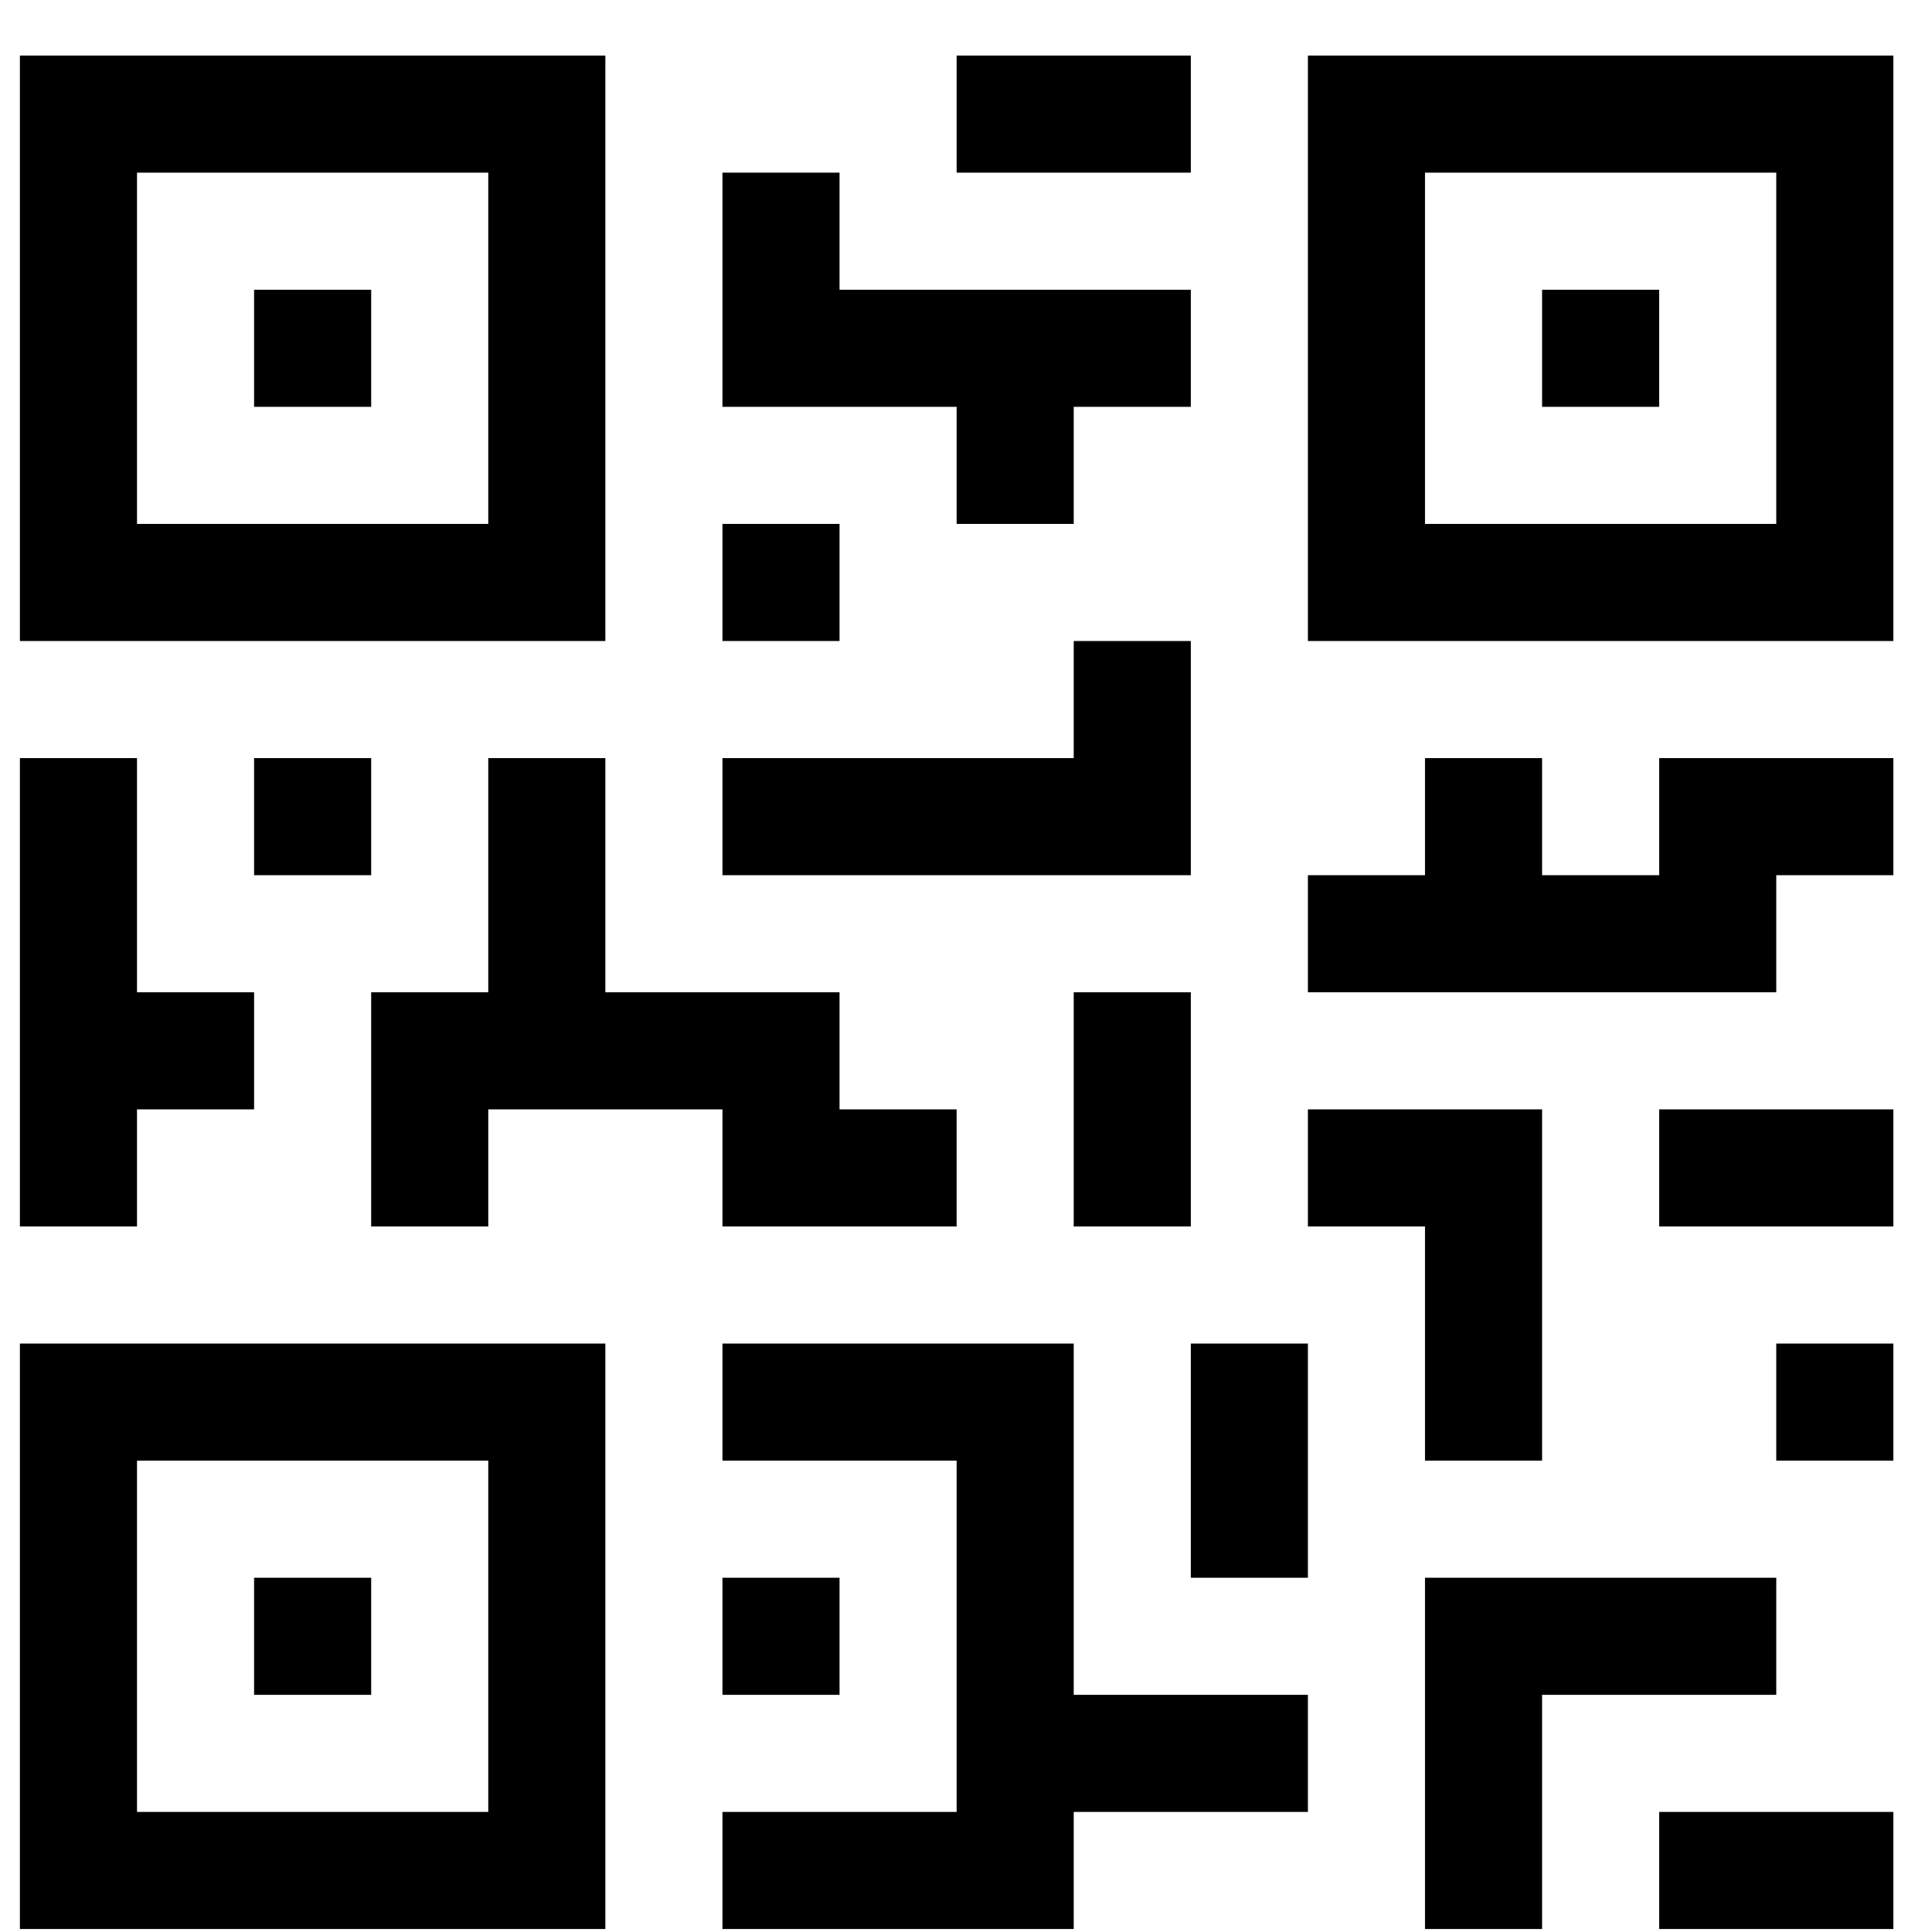
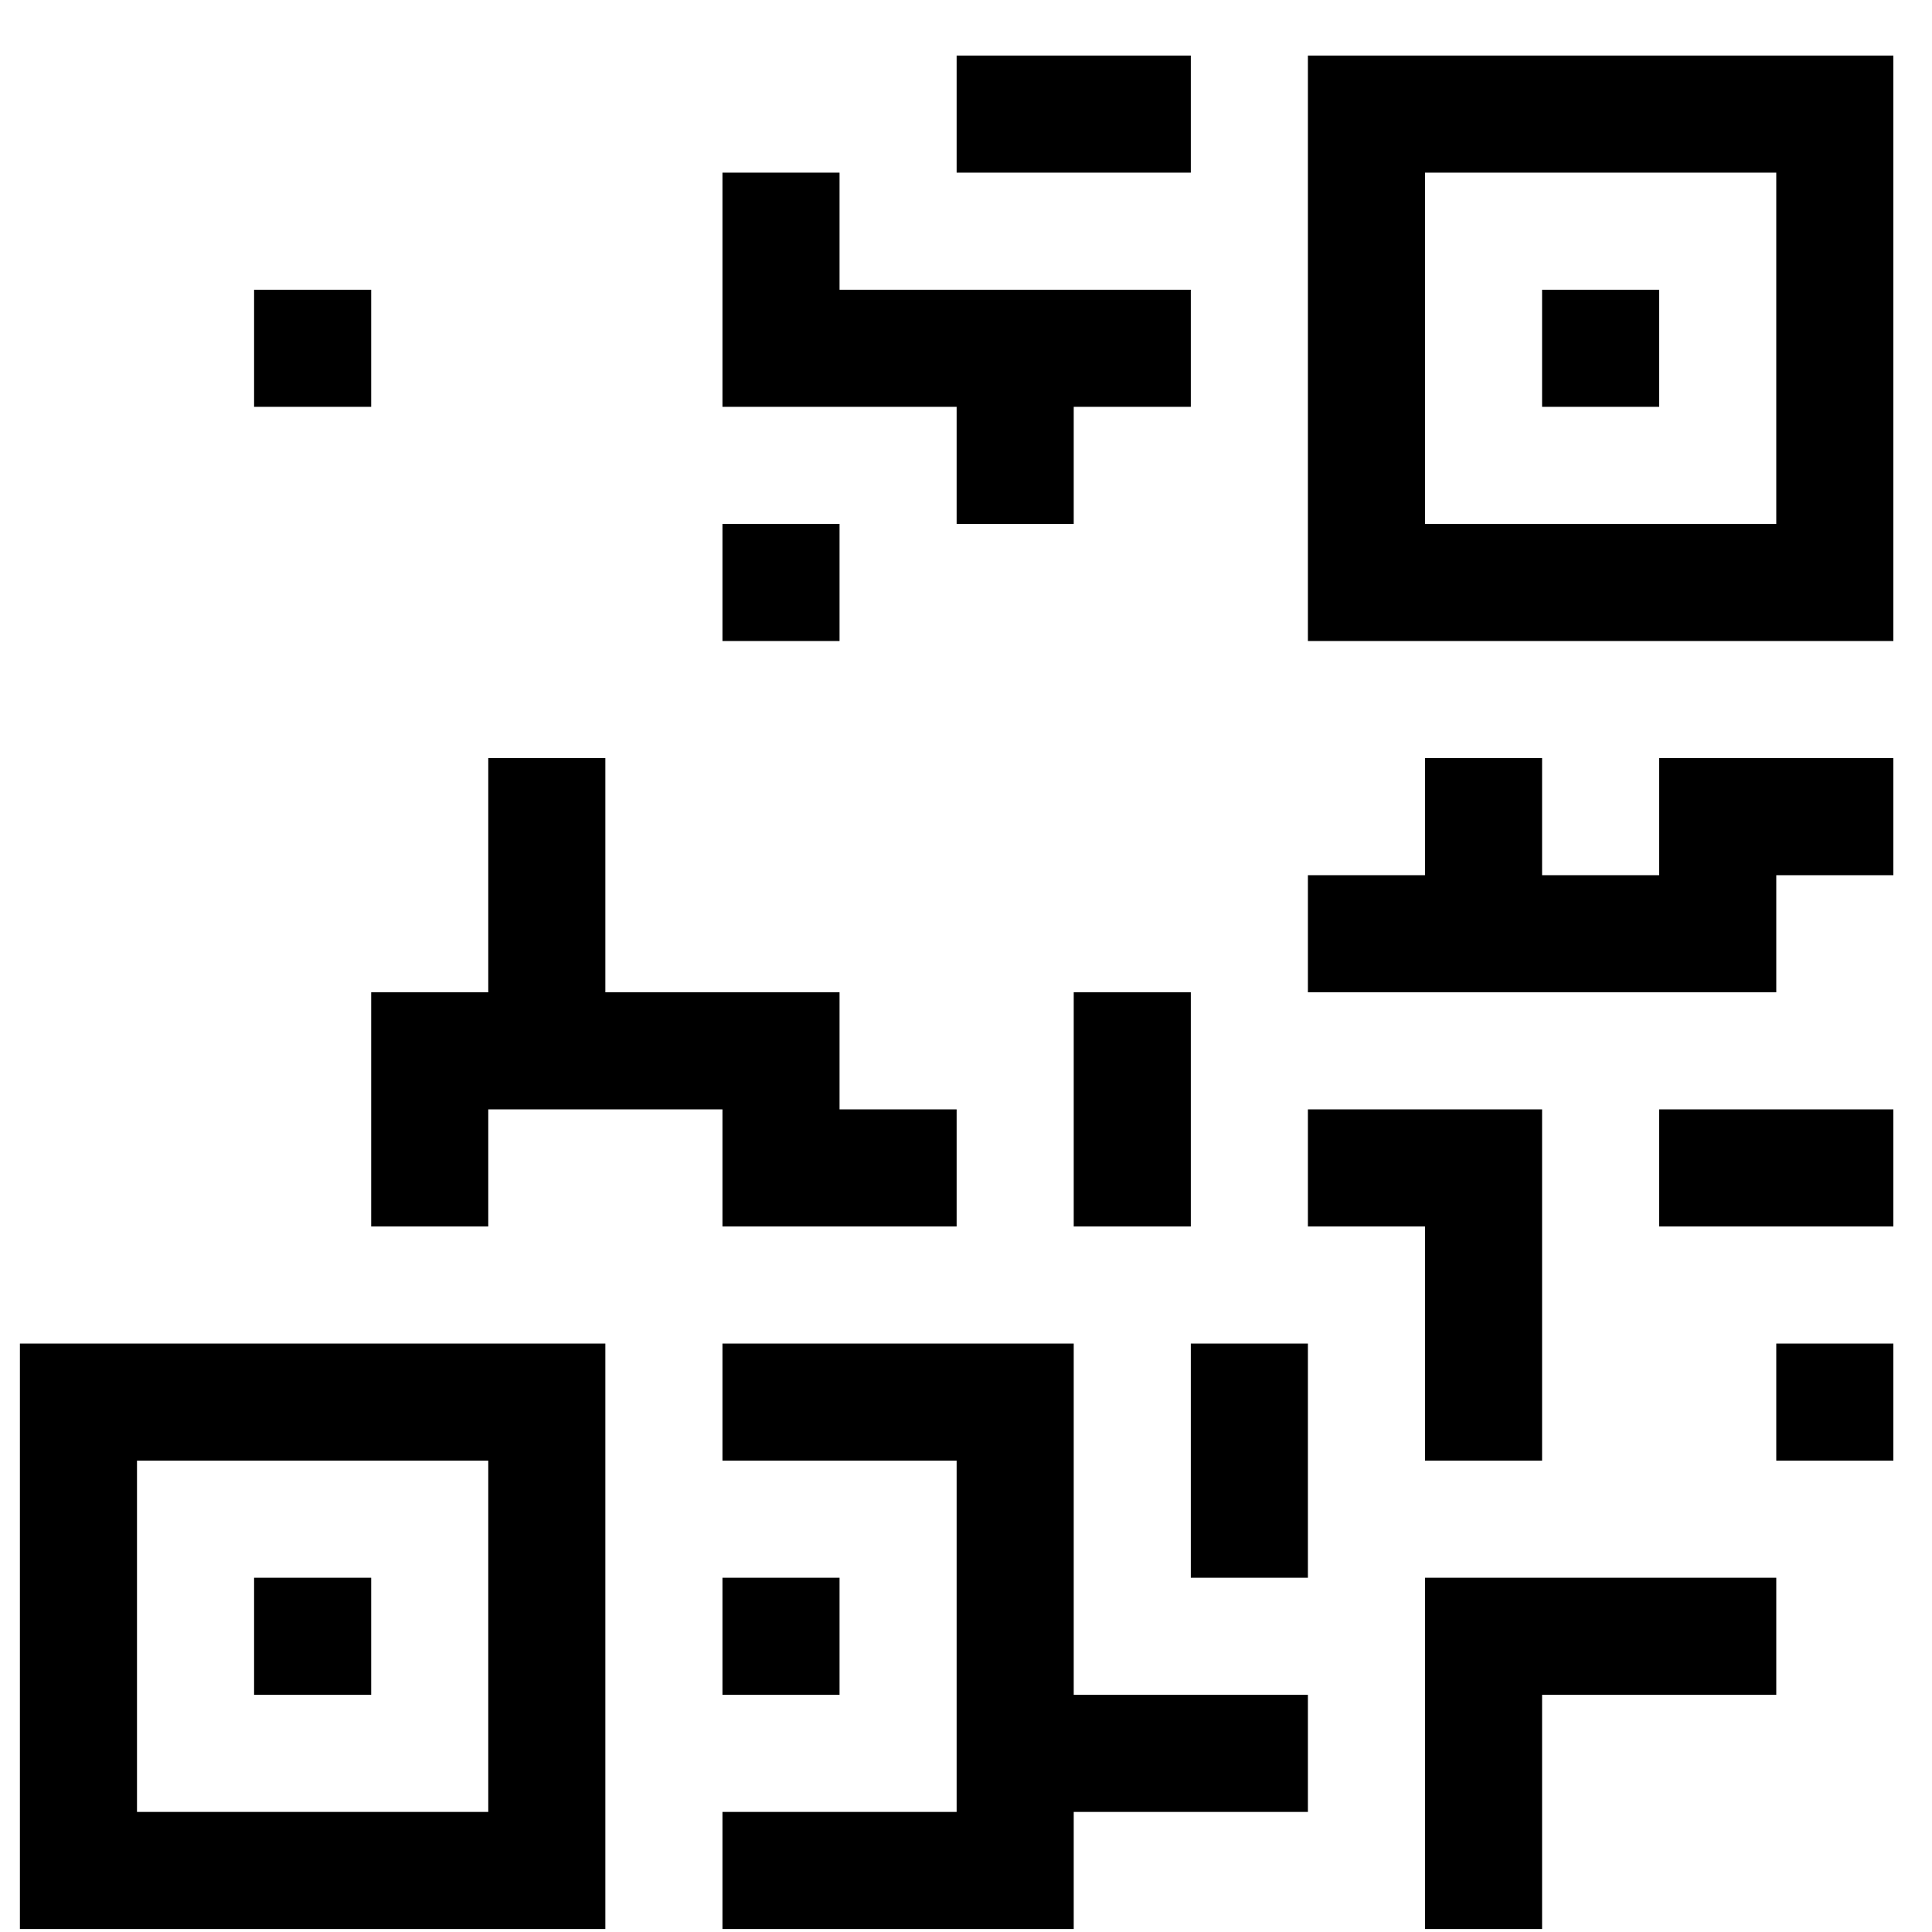
<svg xmlns="http://www.w3.org/2000/svg" width="33" height="33" viewBox="0 0 33 33" fill="none">
-   <path d="M10.34 0.949H0.34V10.949H10.34V0.949ZM8.34 8.949H2.34V2.949H8.34V8.949Z" fill="black" />
  <path d="M6.34 4.949H4.34V6.949H6.34V4.949Z" fill="black" />
  <path d="M22.34 0.949V10.949H32.34V0.949H22.34ZM30.34 8.949H24.34V2.949H30.34V8.949Z" fill="black" />
  <path d="M28.34 4.949H26.34V6.949H28.34V4.949Z" fill="black" />
  <path d="M0.34 32.949H10.34V22.949H0.34V32.949ZM2.34 24.949H8.34V30.949H2.34V24.949Z" fill="black" />
  <path d="M6.34 26.949H4.34V28.949H6.34V26.949Z" fill="black" />
  <path d="M20.34 0.949H16.34V2.949H20.34V0.949Z" fill="black" />
  <path d="M16.34 8.949H18.34V6.949H20.34V4.949H14.34V2.949H12.34V4.949V5.949V6.949H16.34V8.949Z" fill="black" />
  <path d="M14.34 8.949H12.34V10.949H14.34V8.949Z" fill="black" />
-   <path d="M20.34 10.949H18.34V12.949H12.34V14.949H20.34V10.949Z" fill="black" />
-   <path d="M2.34 18.949H4.34V16.949H2.34V12.949H0.34V20.949H2.34V18.949Z" fill="black" />
-   <path d="M6.34 12.949H4.34V14.949H6.34V12.949Z" fill="black" />
  <path d="M12.34 20.949H16.34V18.949H14.34V16.949H10.34V12.949H8.34V16.949H6.34V20.949H8.34V18.949H9.34H10.34H12.34V20.949Z" fill="black" />
  <path d="M20.34 16.949H18.34V20.949H20.34V16.949Z" fill="black" />
  <path d="M18.34 22.949H12.34V24.949H16.34V30.949H12.34V32.949H18.34V30.949H22.34V28.949H18.34V22.949Z" fill="black" />
  <path d="M14.34 26.949H12.34V28.949H14.34V26.949Z" fill="black" />
  <path d="M22.34 22.949H20.34V26.949H22.34V22.949Z" fill="black" />
  <path d="M30.34 26.949H24.34V32.949H26.34V28.949H30.34V26.949Z" fill="black" />
-   <path d="M32.34 30.949H28.34V32.949H32.34V30.949Z" fill="black" />
+   <path d="M32.34 30.949H28.34H32.34V30.949Z" fill="black" />
  <path d="M32.34 22.949H30.34V24.949H32.34V22.949Z" fill="black" />
  <path d="M24.34 24.949H26.34V18.949H22.34V20.949H24.34V24.949Z" fill="black" />
  <path d="M28.34 14.949H26.34V12.949H24.34V14.949H22.34V16.949H30.34V14.949H32.34V12.949H28.34V14.949Z" fill="black" />
  <path d="M32.34 18.949H28.34V20.949H32.34V18.949Z" fill="black" />
</svg>